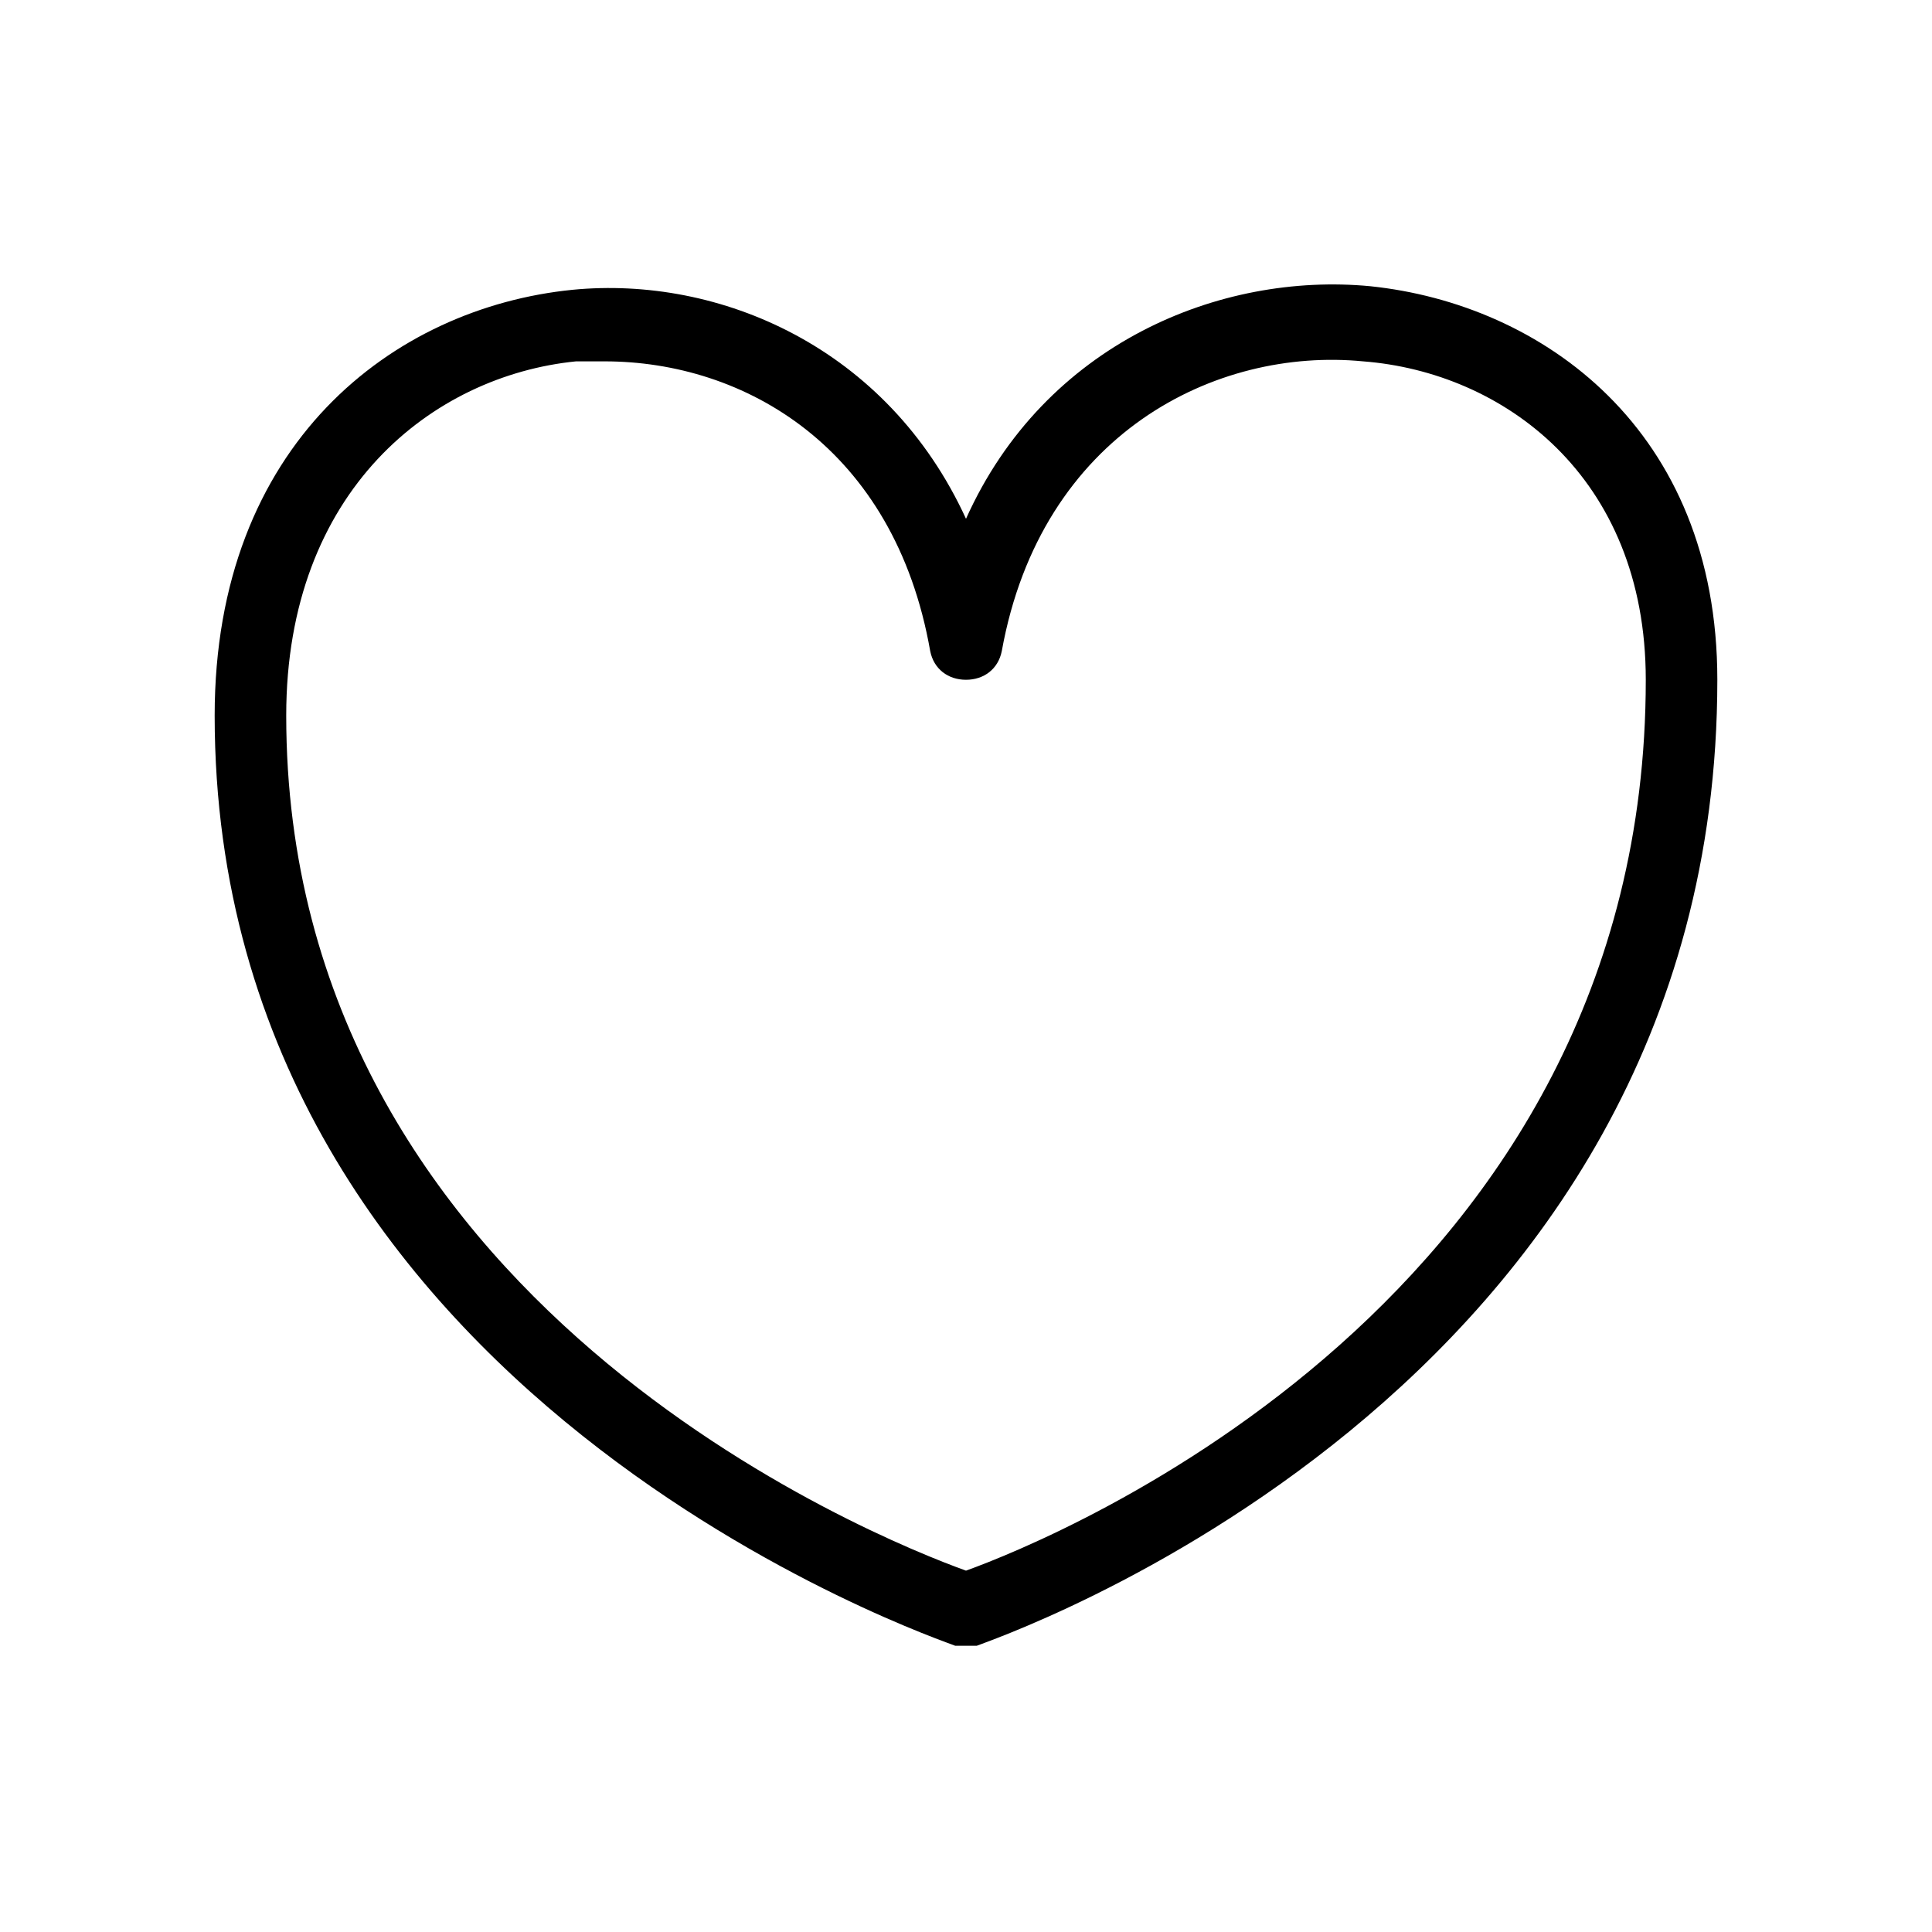
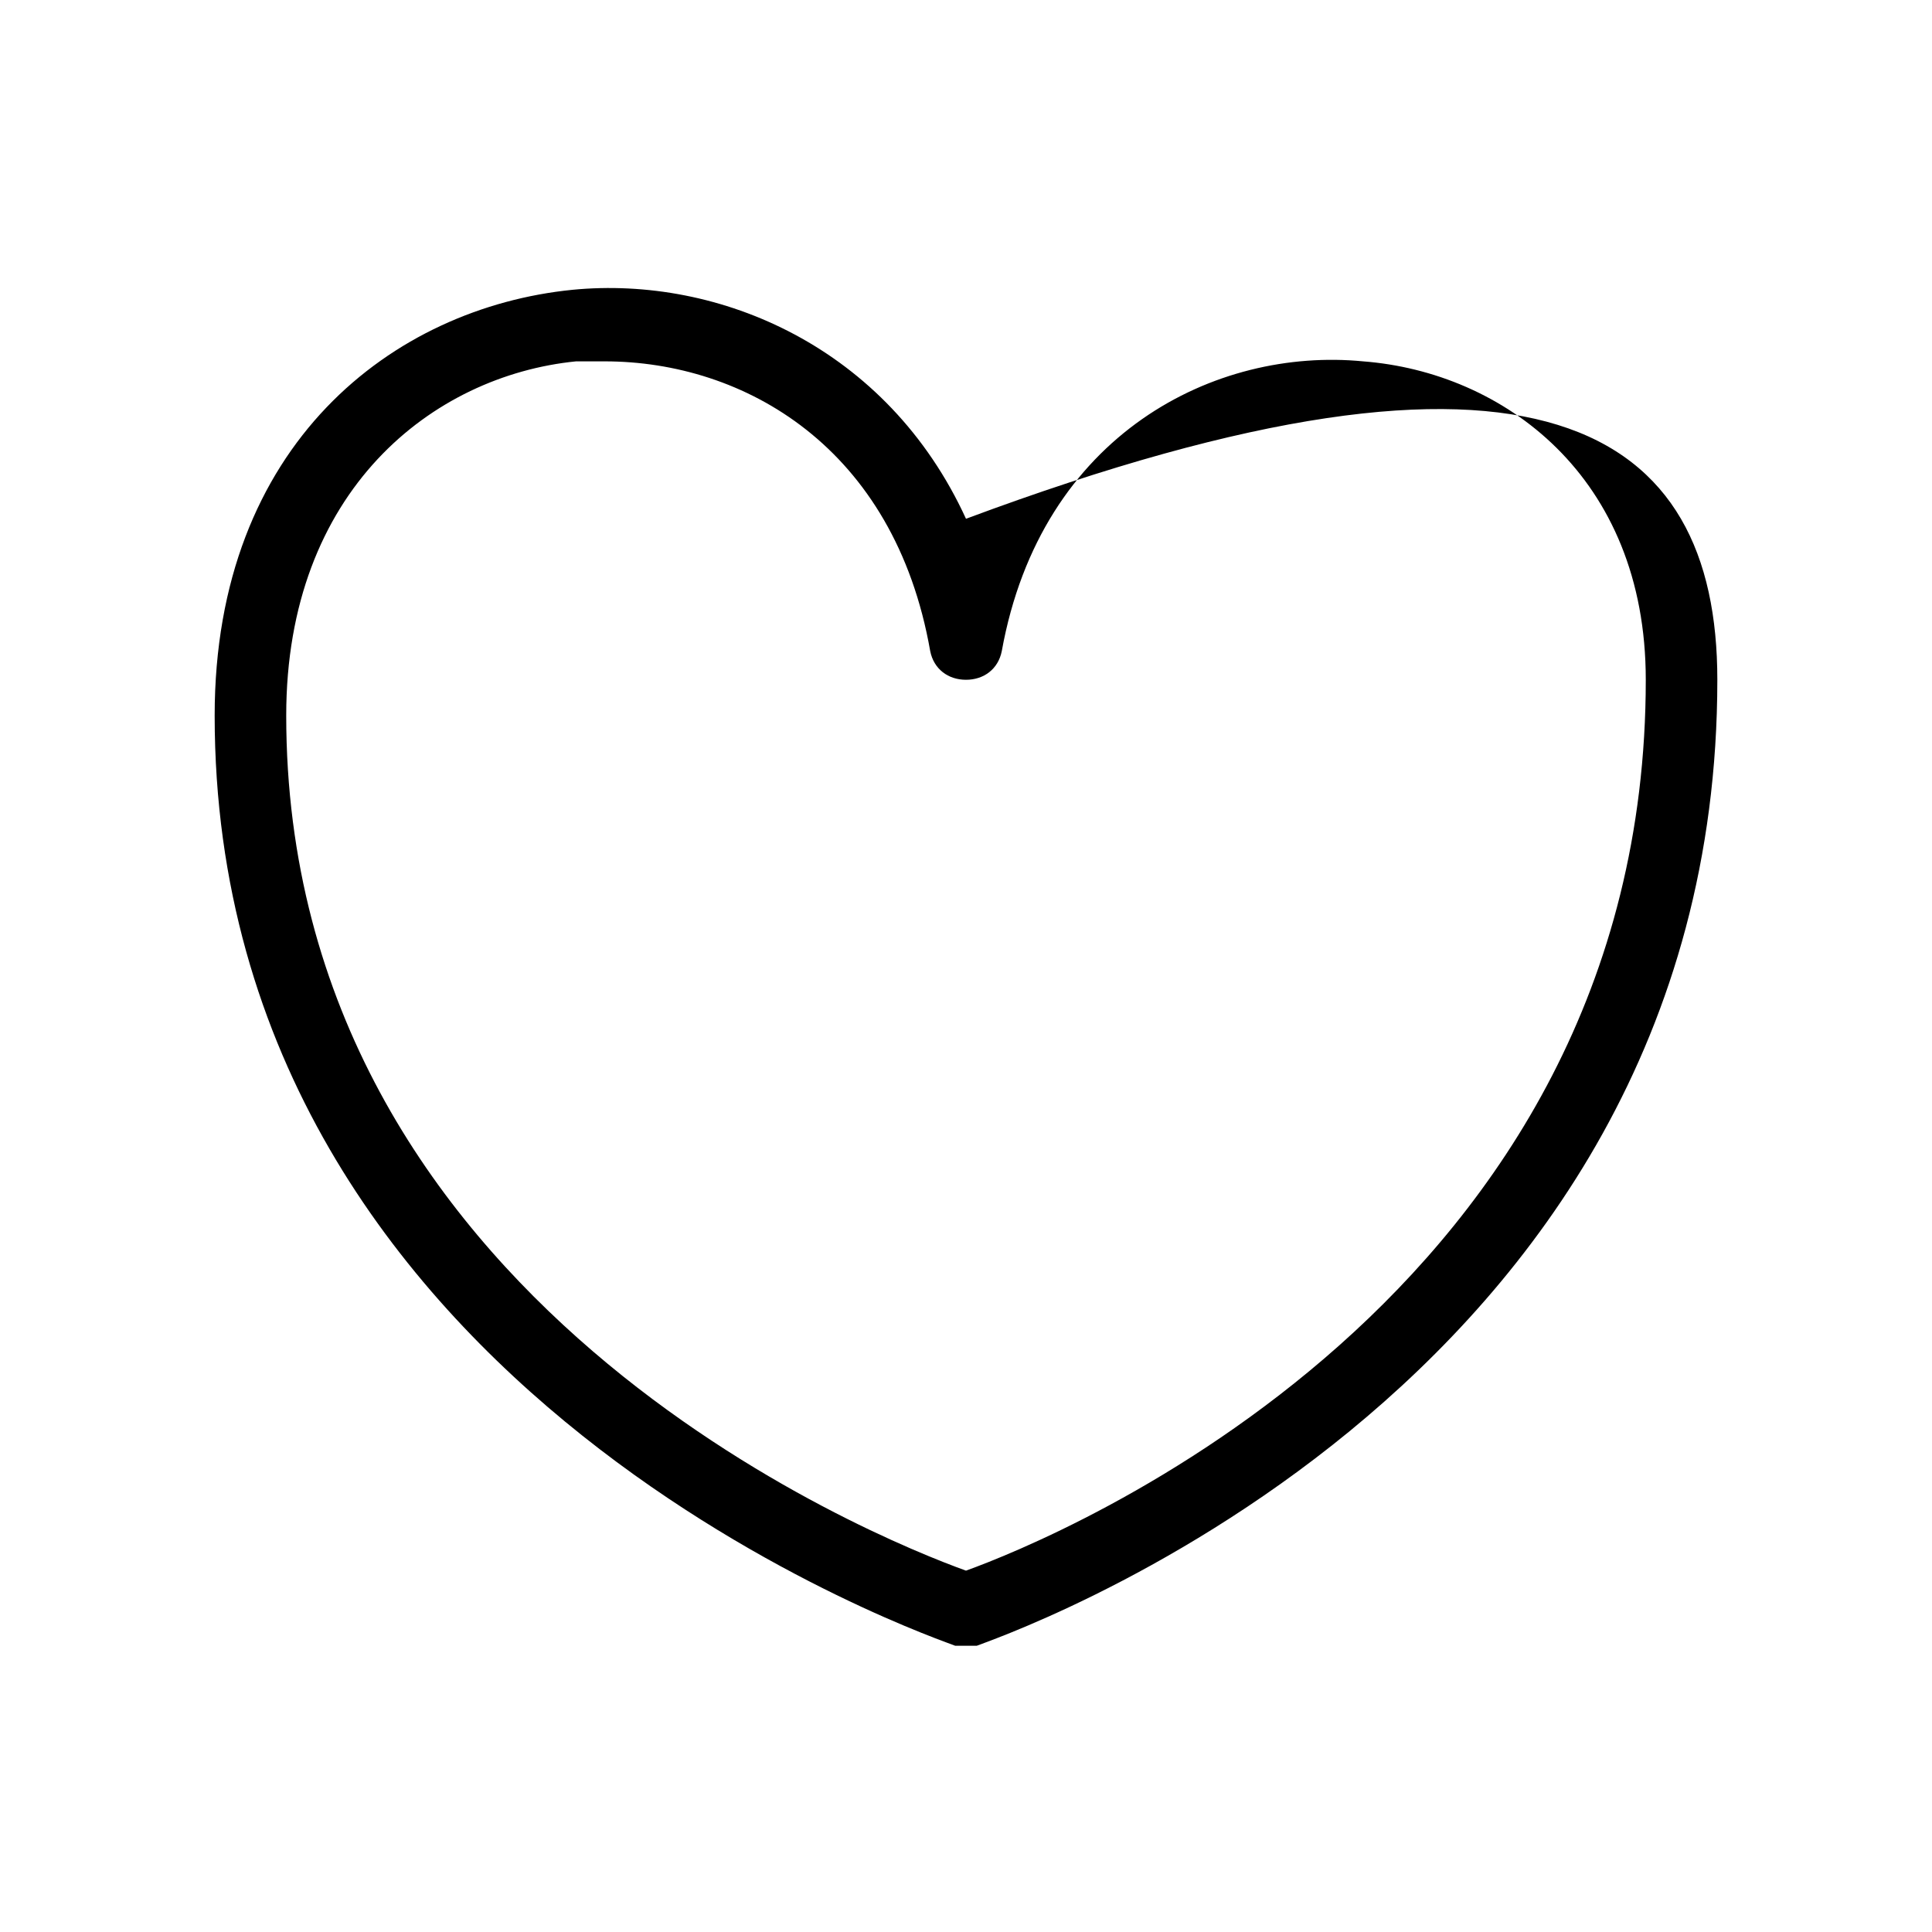
<svg xmlns="http://www.w3.org/2000/svg" version="1.1" id="Слой_1" x="0px" y="0px" viewBox="0 0 54 54" style="enable-background:new 0 0 54 54;" xml:space="preserve">
-   <path d="M27,46c-0.1,0-0.2,0-0.3,0C26.5,45.9,6,39.1,6,20c0-7.6,5-11.4,10-11.9c4.1-0.4,8.8,1.6,11,6.4c2.2-4.9,7.1-6.9,11.3-6.5  C43.1,8.5,48,12,48,19c0,20.1-20.5,26.9-20.7,27C27.2,46,27.1,46,27,46z M16.9,10.1c-0.3,0-0.5,0-0.8,0C12.1,10.5,8,13.7,8,20  c0,16.4,16.5,23,19,23.9C29.5,43,46,36.3,46,19c0-5.7-4-8.6-7.9-8.9c-4.1-0.4-9,2-10.1,8.1c-0.1,0.5-0.5,0.8-1,0.8s-0.9-0.3-1-0.8  C25,12.5,20.8,10.1,16.9,10.1z" />
+   <path d="M27,46c-0.1,0-0.2,0-0.3,0C26.5,45.9,6,39.1,6,20c0-7.6,5-11.4,10-11.9c4.1-0.4,8.8,1.6,11,6.4C43.1,8.5,48,12,48,19c0,20.1-20.5,26.9-20.7,27C27.2,46,27.1,46,27,46z M16.9,10.1c-0.3,0-0.5,0-0.8,0C12.1,10.5,8,13.7,8,20  c0,16.4,16.5,23,19,23.9C29.5,43,46,36.3,46,19c0-5.7-4-8.6-7.9-8.9c-4.1-0.4-9,2-10.1,8.1c-0.1,0.5-0.5,0.8-1,0.8s-0.9-0.3-1-0.8  C25,12.5,20.8,10.1,16.9,10.1z" />
</svg>